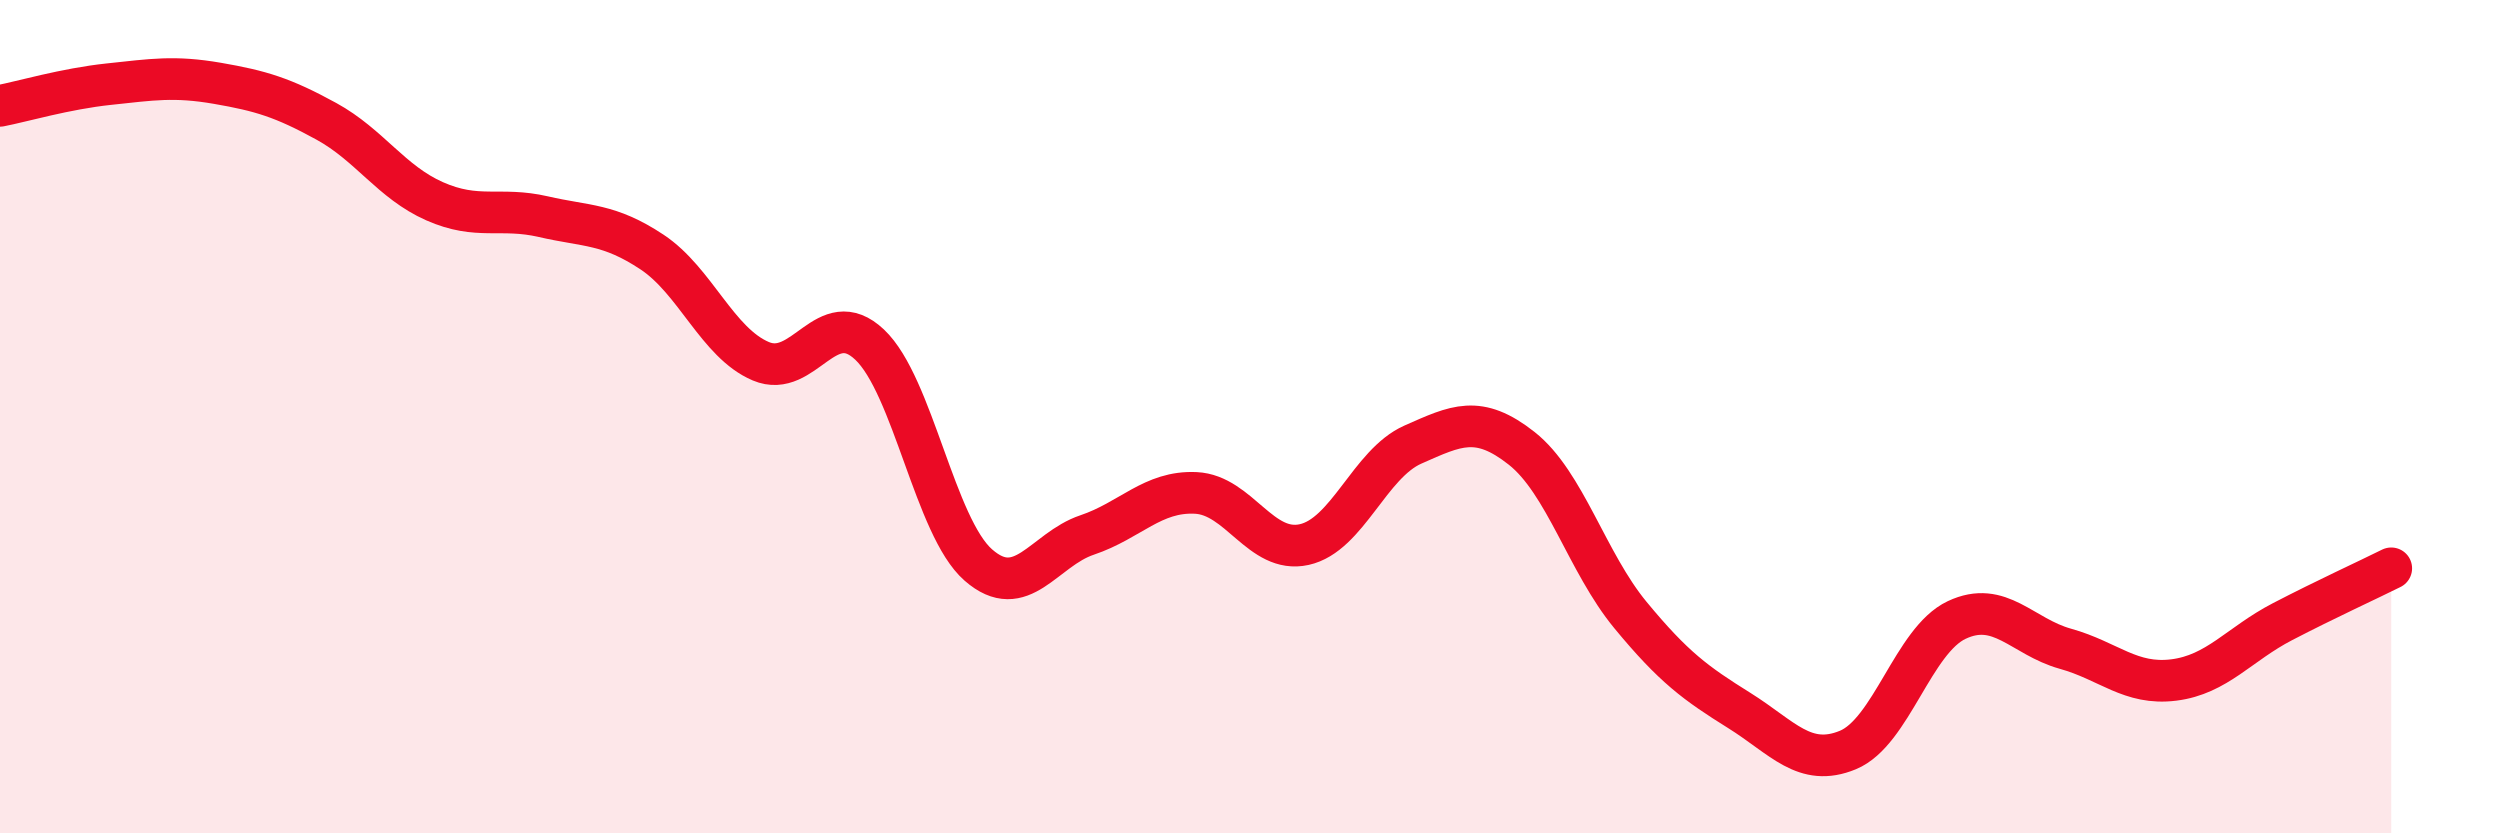
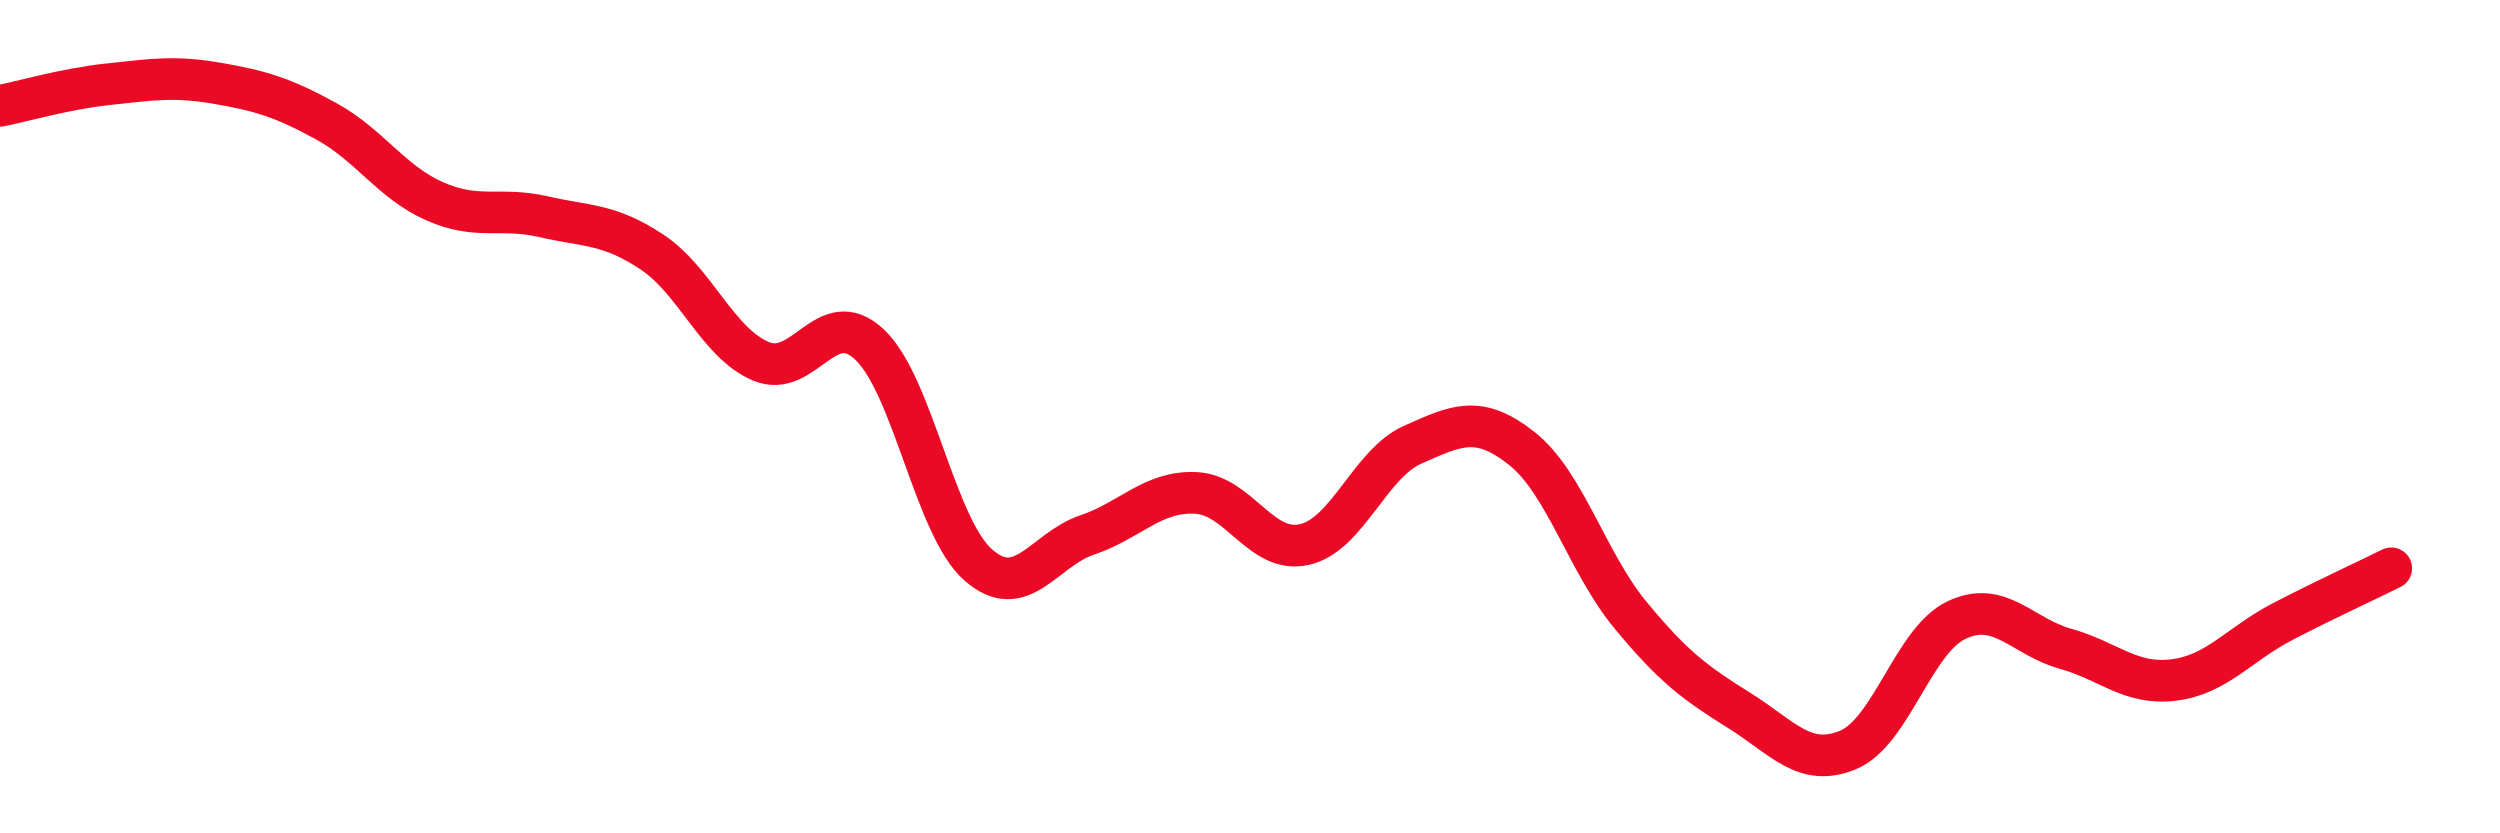
<svg xmlns="http://www.w3.org/2000/svg" width="60" height="20" viewBox="0 0 60 20">
-   <path d="M 0,2.54 C 0.52,2.44 1.57,2.13 2.61,2.02 C 3.65,1.91 4.18,1.82 5.22,2 C 6.26,2.18 6.79,2.34 7.83,2.91 C 8.87,3.48 9.39,4.37 10.43,4.83 C 11.47,5.29 12,4.96 13.04,5.2 C 14.08,5.44 14.61,5.36 15.65,6.05 C 16.69,6.74 17.22,8.23 18.26,8.67 C 19.3,9.11 19.83,7.29 20.87,8.27 C 21.91,9.25 22.44,12.65 23.48,13.56 C 24.52,14.47 25.05,13.19 26.09,12.84 C 27.13,12.49 27.66,11.78 28.7,11.83 C 29.74,11.88 30.26,13.3 31.3,13.07 C 32.34,12.84 32.87,11.13 33.91,10.67 C 34.95,10.21 35.48,9.94 36.52,10.76 C 37.56,11.58 38.09,13.5 39.13,14.76 C 40.17,16.02 40.7,16.4 41.74,17.05 C 42.78,17.7 43.31,18.43 44.35,18 C 45.39,17.57 45.92,15.37 46.96,14.88 C 48,14.39 48.53,15.28 49.57,15.57 C 50.61,15.86 51.13,16.45 52.17,16.32 C 53.21,16.19 53.74,15.46 54.78,14.92 C 55.82,14.38 56.87,13.9 57.39,13.64L57.39 20L0 20Z" fill="#EB0A25" opacity="0.1" stroke-linecap="round" stroke-linejoin="round" />
  <path d="M 0,2.54 C 0.52,2.44 1.57,2.13 2.61,2.02 C 3.65,1.91 4.18,1.82 5.22,2 C 6.26,2.18 6.79,2.34 7.83,2.91 C 8.87,3.48 9.39,4.37 10.43,4.83 C 11.47,5.29 12,4.96 13.04,5.2 C 14.08,5.44 14.61,5.36 15.65,6.05 C 16.69,6.74 17.22,8.23 18.26,8.67 C 19.3,9.11 19.83,7.29 20.87,8.27 C 21.91,9.25 22.44,12.65 23.48,13.56 C 24.52,14.47 25.05,13.19 26.09,12.84 C 27.13,12.49 27.66,11.78 28.7,11.83 C 29.74,11.88 30.26,13.3 31.3,13.07 C 32.34,12.84 32.87,11.13 33.91,10.67 C 34.95,10.21 35.48,9.94 36.52,10.76 C 37.56,11.58 38.09,13.5 39.13,14.76 C 40.17,16.02 40.7,16.4 41.74,17.05 C 42.78,17.7 43.31,18.43 44.35,18 C 45.39,17.57 45.92,15.37 46.96,14.88 C 48,14.39 48.53,15.28 49.57,15.57 C 50.61,15.86 51.13,16.45 52.17,16.32 C 53.21,16.19 53.74,15.46 54.78,14.92 C 55.82,14.38 56.87,13.9 57.39,13.64" stroke="#EB0A25" stroke-width="1" fill="none" stroke-linecap="round" stroke-linejoin="round" />
</svg>